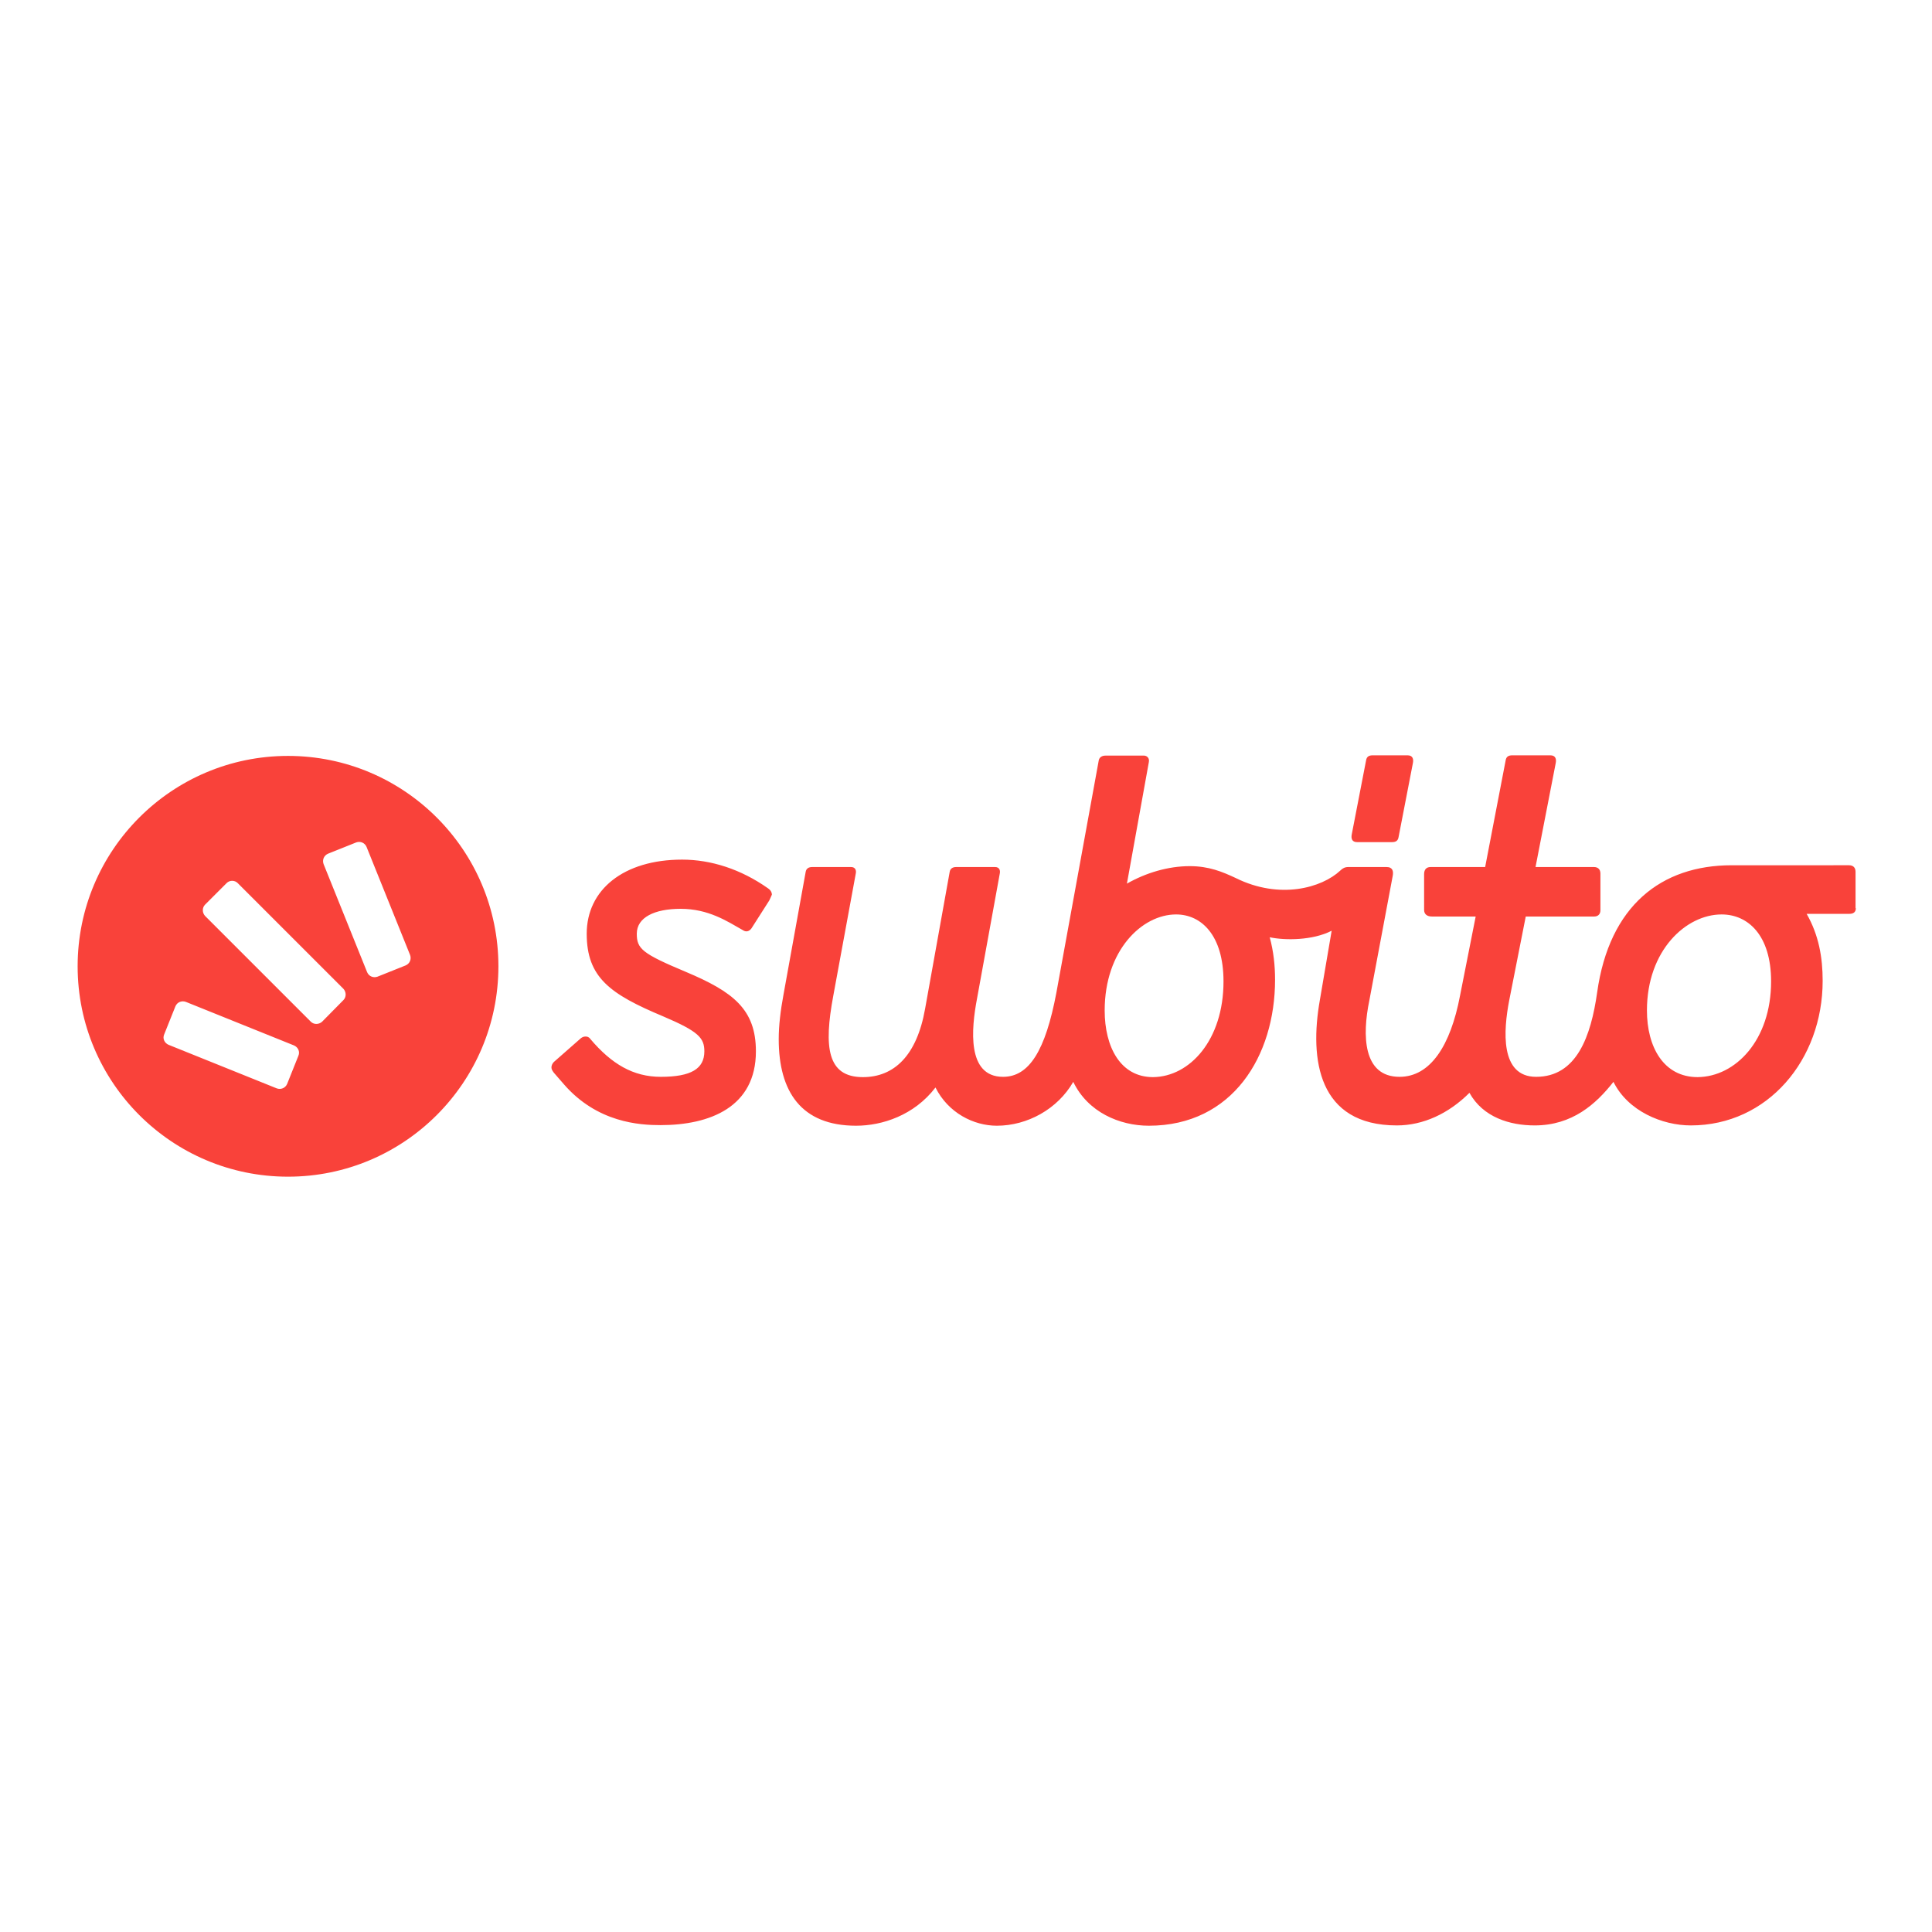
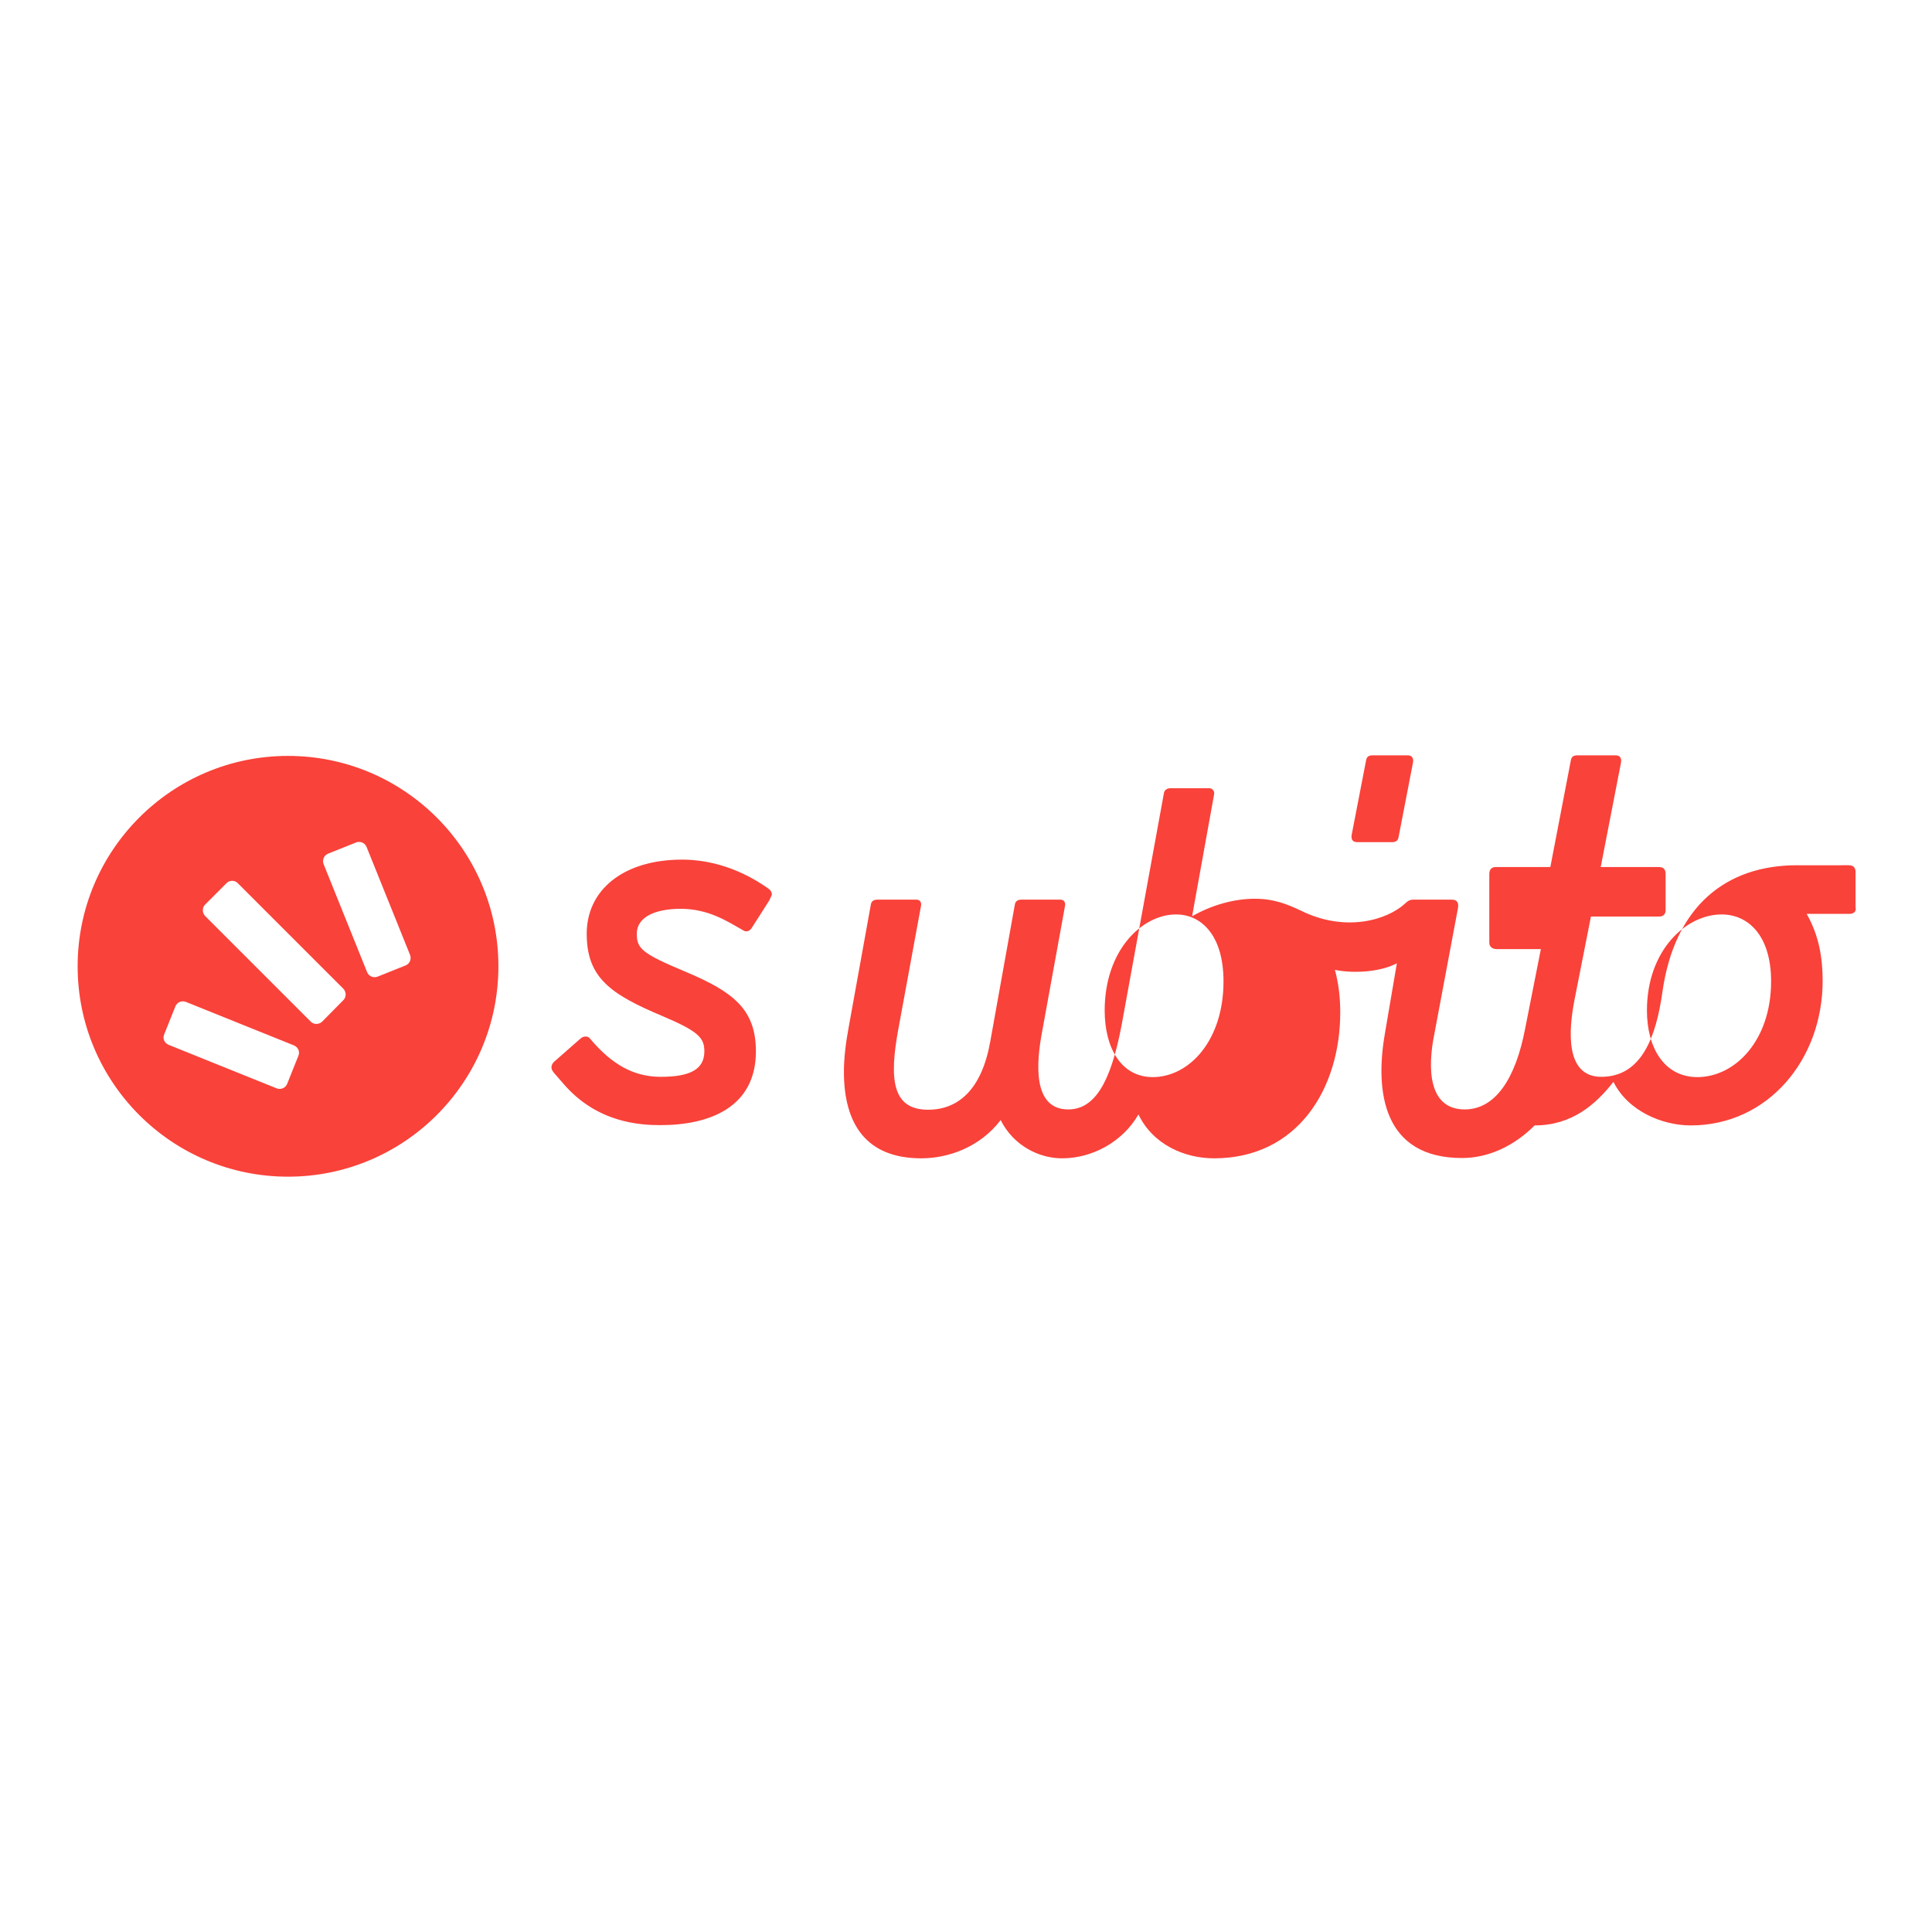
<svg xmlns="http://www.w3.org/2000/svg" id="layer" x="0px" y="0px" viewBox="-153 -46 652 652" style="enable-background:new -153 -46 652 652;" xml:space="preserve">
  <style type="text/css">	.st0{fill-rule:evenodd;clip-rule:evenodd;fill:#F9423A;}</style>
-   <path class="st0" d="M-16.1,279.8c1.4-0.6,2-2.1,1.5-3.5l-14.7-36.5c-0.6-1.4-2.1-2-3.5-1.5l-9.5,3.8c-1.4,0.6-2,2.1-1.5,3.5 l14.7,36.5c0.6,1.4,2.1,2,3.5,1.5L-16.1,279.8z M-37.1,291.5c1-1,1-2.7,0-3.8l-35.7-35.7c-1-1-2.7-1-3.7,0l-7.3,7.3 c-1,1-1,2.7,0,3.8l35.7,35.7c1,1,2.7,1,3.8,0L-37.1,291.5z M-52.3,310.3c0.6-1.4-0.1-2.9-1.5-3.5l-36.5-14.7 c-1.4-0.5-2.9,0.1-3.5,1.5l-3.8,9.5c-0.6,1.4,0.1,2.9,1.5,3.5l36.5,14.7c1.4,0.5,2.9-0.1,3.5-1.5L-52.3,310.3z M-55.8,209.1 c39.2,0,71,31.8,71,71c0,39.2-31.8,71-71,71s-71-31.8-71-71C-126.8,240.9-95,209.1-55.8,209.1L-55.8,209.1z M322,208.9 c1.8,0,2.1,1.3,1.8,2.7l-4.8,24.8c-0.2,1.4-1,1.8-2.3,1.8h-11.7c-1.8,0-2.1-1.3-1.8-2.7l4.8-24.8c0.2-1.4,1-1.8,2.3-1.8H322z  M473.3,260.5c0,1.3-0.8,1.9-2.2,1.9h-14.4c4.1,7.2,5.4,14.7,5.4,22.6c0,26.6-18.5,48.8-44.5,48.8c-9.6,0-21.2-4.8-26.1-14.7 c-5.9,7.5-13.9,14.7-26.6,14.7c-8.3,0-17.4-2.7-22-11c-7,7-15.6,11-24.5,11c-26.6,0-29.5-22.3-26-42.2l4-23.5 c-6.4,3.3-15.8,3.3-20.9,2.2c1.3,4.8,1.8,9.6,1.8,14.3c0,25.7-14.3,49.3-42.6,49.3c-9.9,0-20.6-4.6-25.5-14.8 c-5.3,9.2-15.5,14.8-25.8,14.8c-7.8,0-16.4-4.3-20.7-12.9c-7.2,9.4-18,12.9-26.8,12.9c-18.5,0-26.1-11.5-26.1-29.2 c0-4.6,0.6-9.6,1.6-15l7.5-41.5c0.2-1.1,1-1.6,2.2-1.6h13.1c1.6,0,1.8,1.3,1.6,2.2l-7.6,41.3c-3.2,17.2-2.1,27.4,10,27.4 c10.5,0,18.2-7.2,21-23.1l8.3-46.2c0.2-1.1,1-1.6,2.2-1.6h13.1c1.6,0,1.8,1.3,1.6,2.2l-7.7,42.3c-1.9,10-3.5,26.3,8.8,26.3 c8.8,0,14.3-8.8,18-28.4l14.3-78.4c0.2-1.1,1.2-1.6,2.2-1.6h13.1c0.9,0,1.9,0.8,1.6,2.2l-7.4,41c6.5-3.7,14-5.9,21.2-5.9 c6.5,0,11,1.9,15.5,4c14.9,7.4,29.1,3.3,35.3-2.5c0.8-0.8,1.6-1.2,2.7-1.2c0.3,0,12.9,0,12.9,0c2.1,0,2.4,1.4,2.1,3l-7.9,42.1 c-2.4,11.6-2.2,25.7,10.2,25.7c10.4,0,17.2-10.5,20.4-27.3l5.3-26.8h-14.8c-1.6,0-2.6-0.8-2.6-2.2V249c0-1.6,0.8-2.4,2.2-2.4h18.4 l6.9-35.9c0.2-1.4,1-1.8,2.3-1.8h12.8c1.8,0,2.1,1.3,1.8,2.7l-6.8,35h19.7c1.4,0,2.2,0.8,2.2,2.2v12.4c0,1.3-0.8,2.1-2.1,2.1h-23.1 l-5.6,28.4c-1.9,9.9-3.2,25.7,9.1,25.7c13.7,0,18.5-13.7,20.6-28.5c4.1-29.3,21.7-42.9,45.4-42.9H471c1.4,0,2.2,0.8,2.2,2.2V260.5z  M259.9,285.2c0-15.6-7.5-22.6-16-22.6c-11.5,0-24.1,12.1-24.1,32.4c0,12.3,5.3,22.5,16.3,22.5C248.5,317.4,259.9,305,259.9,285.2 L259.9,285.2z M444.7,285.2c0-15.6-7.8-22.6-16.7-22.6c-12,0-25.2,12.1-25.2,32.4c0,12.3,5.6,22.5,17.1,22.5 C432.7,317.4,444.7,305,444.7,285.2L444.7,285.2z M106.6,257.9l-6,9.4c-0.8,1.1-1.9,1.3-2.9,0.6c-5.3-3-11.6-7.2-21-7.2 c-8.8,0-14.8,2.9-14.8,8.4c0,5.1,1.8,6.7,16.6,12.9c15.9,6.7,23.6,12.6,23.6,26.8c0,18.8-15.5,24.9-32.2,24.9 c-7,0-21.4-0.8-32.7-13.9l-3.3-3.8c-0.5-0.7-0.8-1.1-0.8-1.8c0-0.6,0.3-1.3,0.8-1.8l9.1-8c0.5-0.4,1-0.6,1.6-0.6 c0.5,0,1.1,0.1,1.6,0.8c7.2,8.5,14.5,12.8,23.8,12.8c10.2,0,14.7-2.7,14.7-8.6c0-4.5-1.9-6.7-13.9-11.8 c-17.9-7.5-25.8-13.1-25.8-27.9c0-14.8,12.4-25,32.2-25c9.7,0,19.8,3.2,29,9.7c0.9,0.6,1.3,1.4,1.3,2.1 C107.2,256.6,106.9,257.3,106.6,257.9L106.6,257.9z M106.6,257.9" />
+   <path class="st0" d="M-16.1,279.8c1.4-0.6,2-2.1,1.5-3.5l-14.7-36.5c-0.6-1.4-2.1-2-3.5-1.5l-9.5,3.8c-1.4,0.6-2,2.1-1.5,3.5 l14.7,36.5c0.6,1.4,2.1,2,3.5,1.5L-16.1,279.8z M-37.1,291.5c1-1,1-2.7,0-3.8l-35.7-35.7c-1-1-2.7-1-3.7,0l-7.3,7.3 c-1,1-1,2.7,0,3.8l35.7,35.7c1,1,2.7,1,3.8,0L-37.1,291.5z M-52.3,310.3c0.6-1.4-0.1-2.9-1.5-3.5l-36.5-14.7 c-1.4-0.5-2.9,0.1-3.5,1.5l-3.8,9.5c-0.6,1.4,0.1,2.9,1.5,3.5l36.5,14.7c1.4,0.5,2.9-0.1,3.5-1.5L-52.3,310.3z M-55.8,209.1 c39.2,0,71,31.8,71,71c0,39.2-31.8,71-71,71s-71-31.8-71-71C-126.8,240.9-95,209.1-55.8,209.1L-55.8,209.1z M322,208.9 c1.8,0,2.1,1.3,1.8,2.7l-4.8,24.8c-0.2,1.4-1,1.8-2.3,1.8h-11.7c-1.8,0-2.1-1.3-1.8-2.7l4.8-24.8c0.2-1.4,1-1.8,2.3-1.8H322z  M473.3,260.5c0,1.3-0.8,1.9-2.2,1.9h-14.4c4.1,7.2,5.4,14.7,5.4,22.6c0,26.6-18.5,48.8-44.5,48.8c-9.6,0-21.2-4.8-26.1-14.7 c-5.9,7.5-13.9,14.7-26.6,14.7c-7,7-15.6,11-24.5,11c-26.6,0-29.5-22.3-26-42.2l4-23.5 c-6.4,3.3-15.8,3.3-20.9,2.2c1.3,4.8,1.8,9.6,1.8,14.3c0,25.7-14.3,49.3-42.6,49.3c-9.9,0-20.6-4.6-25.5-14.8 c-5.3,9.2-15.5,14.8-25.8,14.8c-7.8,0-16.4-4.3-20.7-12.9c-7.2,9.4-18,12.9-26.8,12.9c-18.5,0-26.1-11.5-26.1-29.2 c0-4.6,0.6-9.6,1.6-15l7.5-41.5c0.2-1.1,1-1.6,2.2-1.6h13.1c1.6,0,1.8,1.3,1.6,2.2l-7.6,41.3c-3.2,17.2-2.1,27.4,10,27.4 c10.5,0,18.2-7.2,21-23.1l8.3-46.2c0.2-1.1,1-1.6,2.2-1.6h13.1c1.6,0,1.8,1.3,1.6,2.2l-7.7,42.3c-1.9,10-3.5,26.3,8.8,26.3 c8.8,0,14.3-8.8,18-28.4l14.3-78.4c0.2-1.1,1.2-1.6,2.2-1.6h13.1c0.9,0,1.9,0.8,1.6,2.2l-7.4,41c6.5-3.7,14-5.9,21.2-5.9 c6.5,0,11,1.9,15.5,4c14.9,7.4,29.1,3.3,35.3-2.5c0.8-0.8,1.6-1.2,2.7-1.2c0.3,0,12.9,0,12.9,0c2.1,0,2.4,1.4,2.1,3l-7.9,42.1 c-2.4,11.6-2.2,25.7,10.2,25.7c10.4,0,17.2-10.5,20.4-27.3l5.3-26.8h-14.8c-1.6,0-2.6-0.8-2.6-2.2V249c0-1.6,0.8-2.4,2.2-2.4h18.4 l6.9-35.9c0.2-1.4,1-1.8,2.3-1.8h12.8c1.8,0,2.1,1.3,1.8,2.7l-6.8,35h19.7c1.4,0,2.2,0.8,2.2,2.2v12.4c0,1.3-0.8,2.1-2.1,2.1h-23.1 l-5.6,28.4c-1.9,9.9-3.2,25.7,9.1,25.7c13.7,0,18.5-13.7,20.6-28.5c4.1-29.3,21.7-42.9,45.4-42.9H471c1.4,0,2.2,0.8,2.2,2.2V260.5z  M259.9,285.2c0-15.6-7.5-22.6-16-22.6c-11.5,0-24.1,12.1-24.1,32.4c0,12.3,5.3,22.5,16.3,22.5C248.5,317.4,259.9,305,259.9,285.2 L259.9,285.2z M444.7,285.2c0-15.6-7.8-22.6-16.7-22.6c-12,0-25.2,12.1-25.2,32.4c0,12.3,5.6,22.5,17.1,22.5 C432.7,317.4,444.7,305,444.7,285.2L444.7,285.2z M106.6,257.9l-6,9.4c-0.8,1.1-1.9,1.3-2.9,0.6c-5.3-3-11.6-7.2-21-7.2 c-8.8,0-14.8,2.9-14.8,8.4c0,5.1,1.8,6.7,16.6,12.9c15.9,6.7,23.6,12.6,23.6,26.8c0,18.8-15.5,24.9-32.2,24.9 c-7,0-21.4-0.8-32.7-13.9l-3.3-3.8c-0.5-0.7-0.8-1.1-0.8-1.8c0-0.6,0.3-1.3,0.8-1.8l9.1-8c0.5-0.4,1-0.6,1.6-0.6 c0.5,0,1.1,0.1,1.6,0.8c7.2,8.5,14.5,12.8,23.8,12.8c10.2,0,14.7-2.7,14.7-8.6c0-4.5-1.9-6.7-13.9-11.8 c-17.9-7.5-25.8-13.1-25.8-27.9c0-14.8,12.4-25,32.2-25c9.7,0,19.8,3.2,29,9.7c0.9,0.6,1.3,1.4,1.3,2.1 C107.2,256.6,106.9,257.3,106.6,257.9L106.6,257.9z M106.6,257.9" />
</svg>